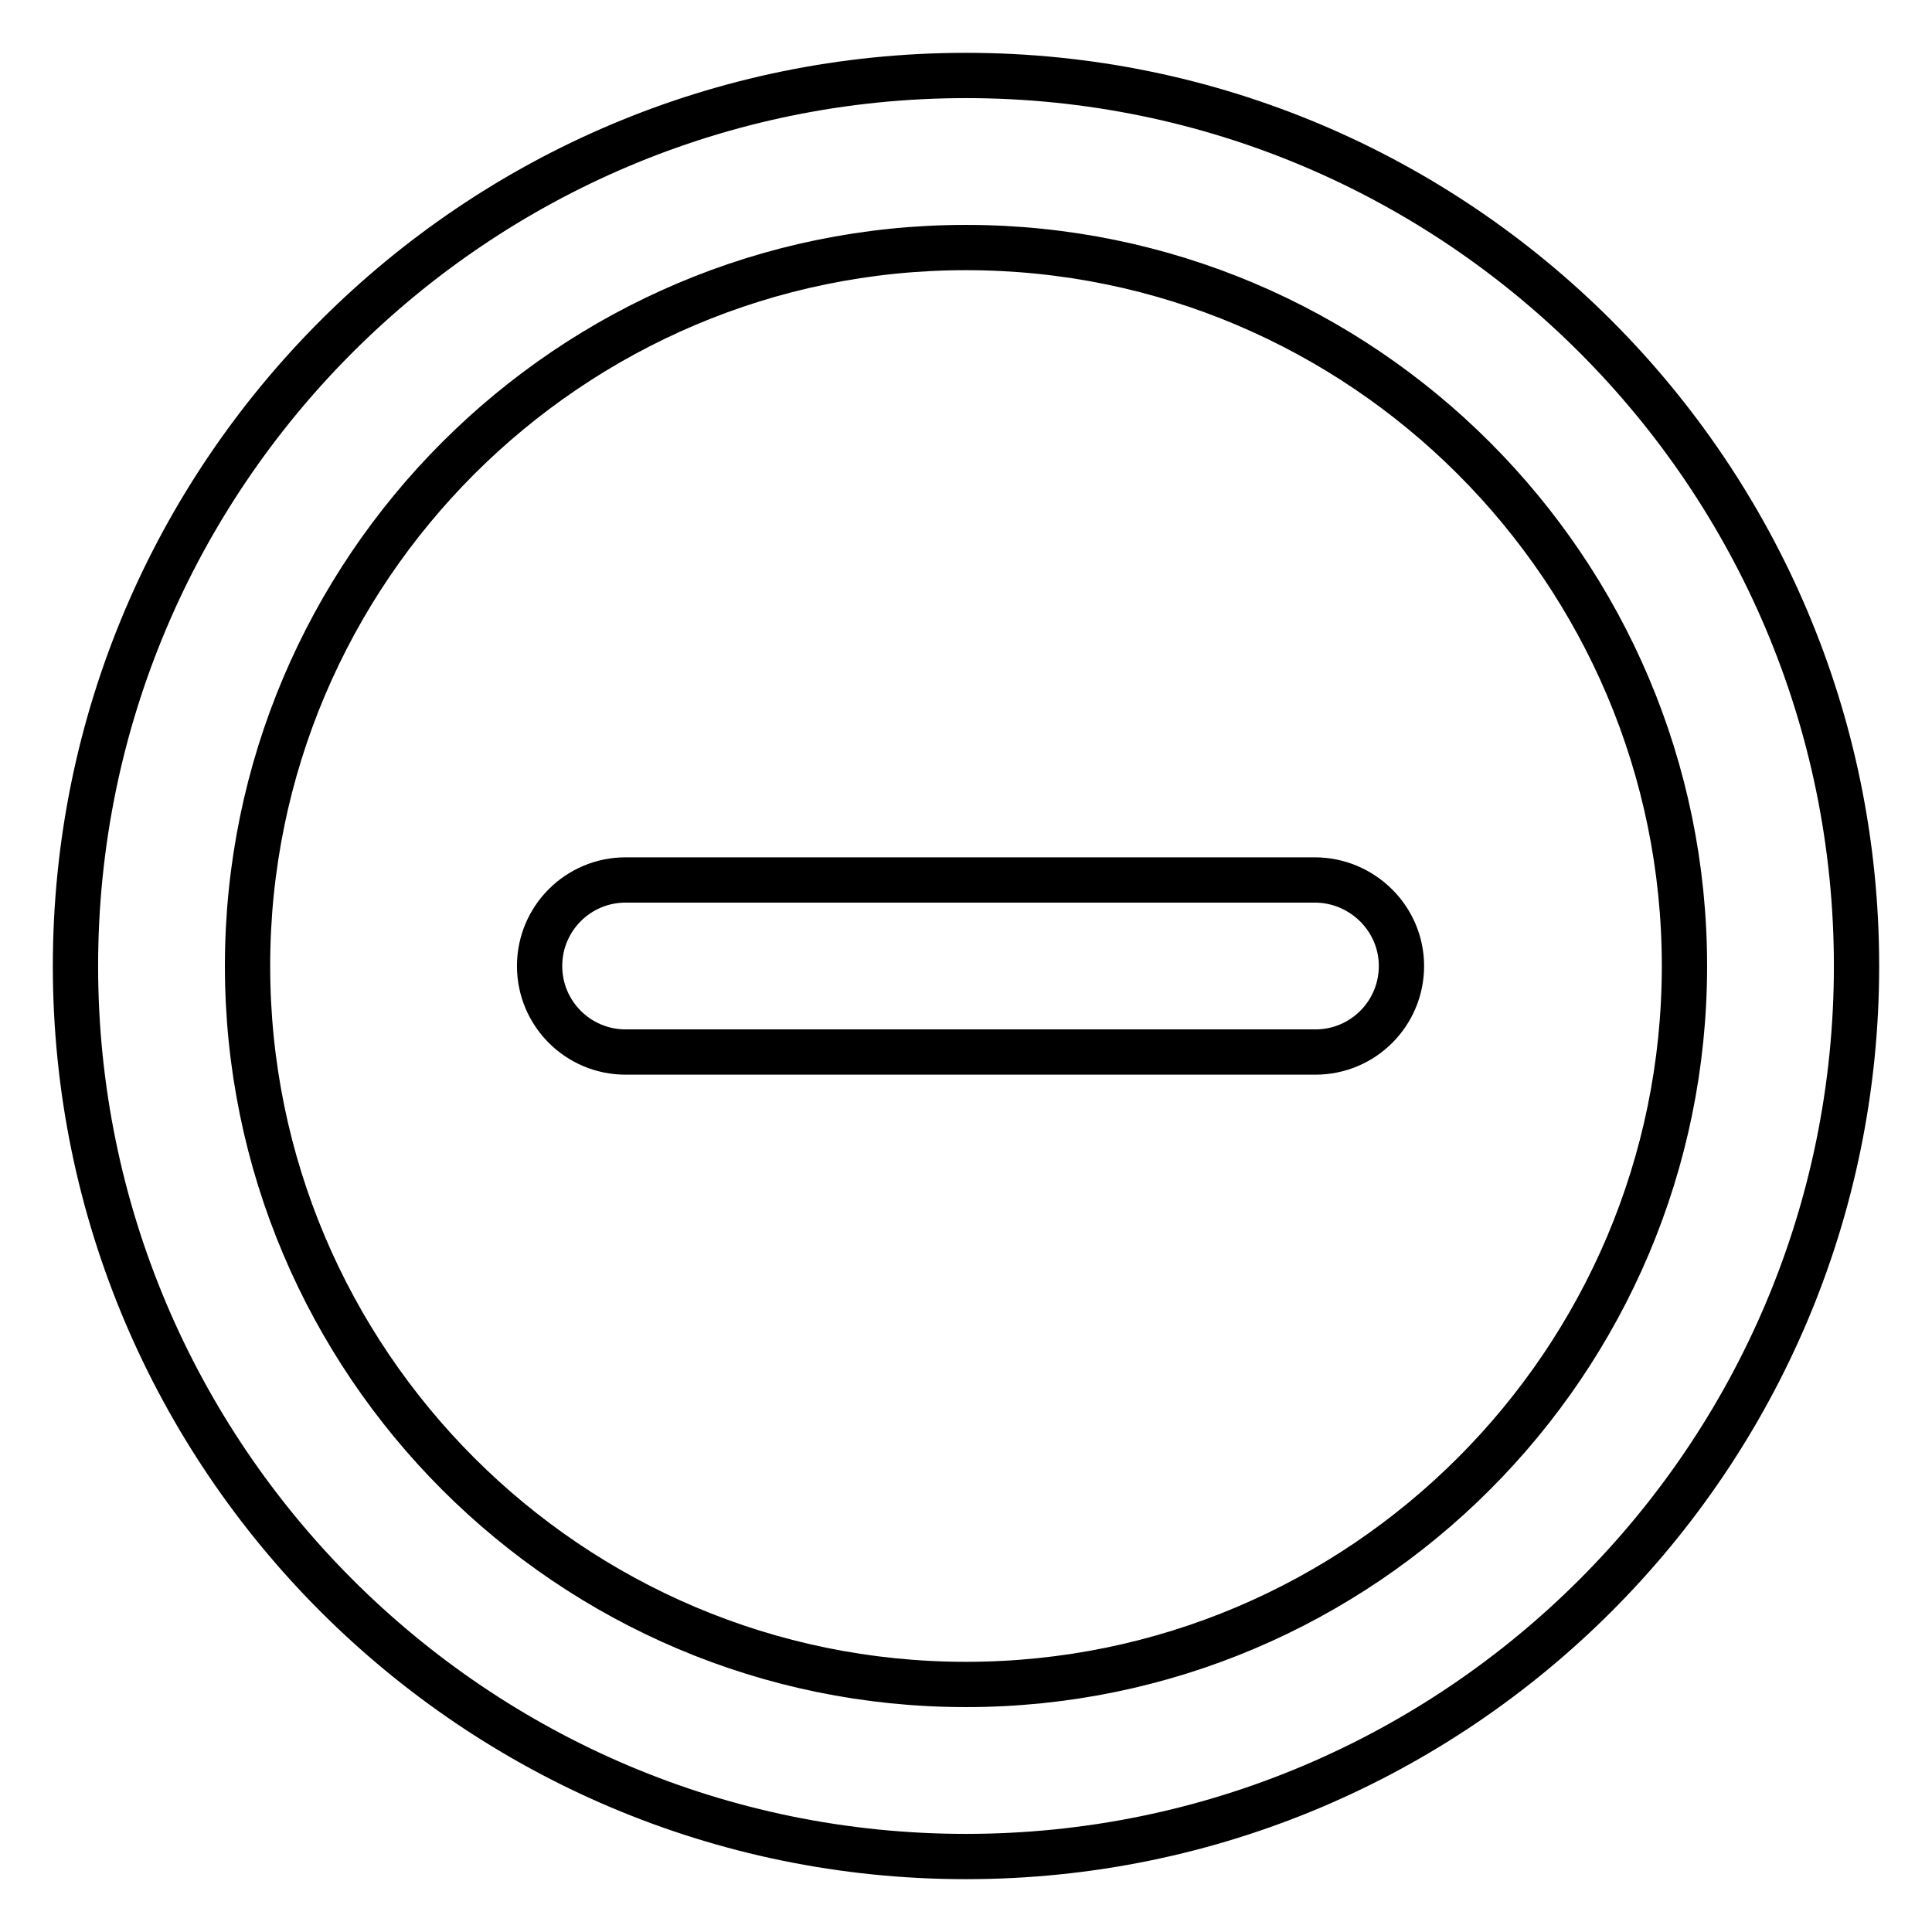
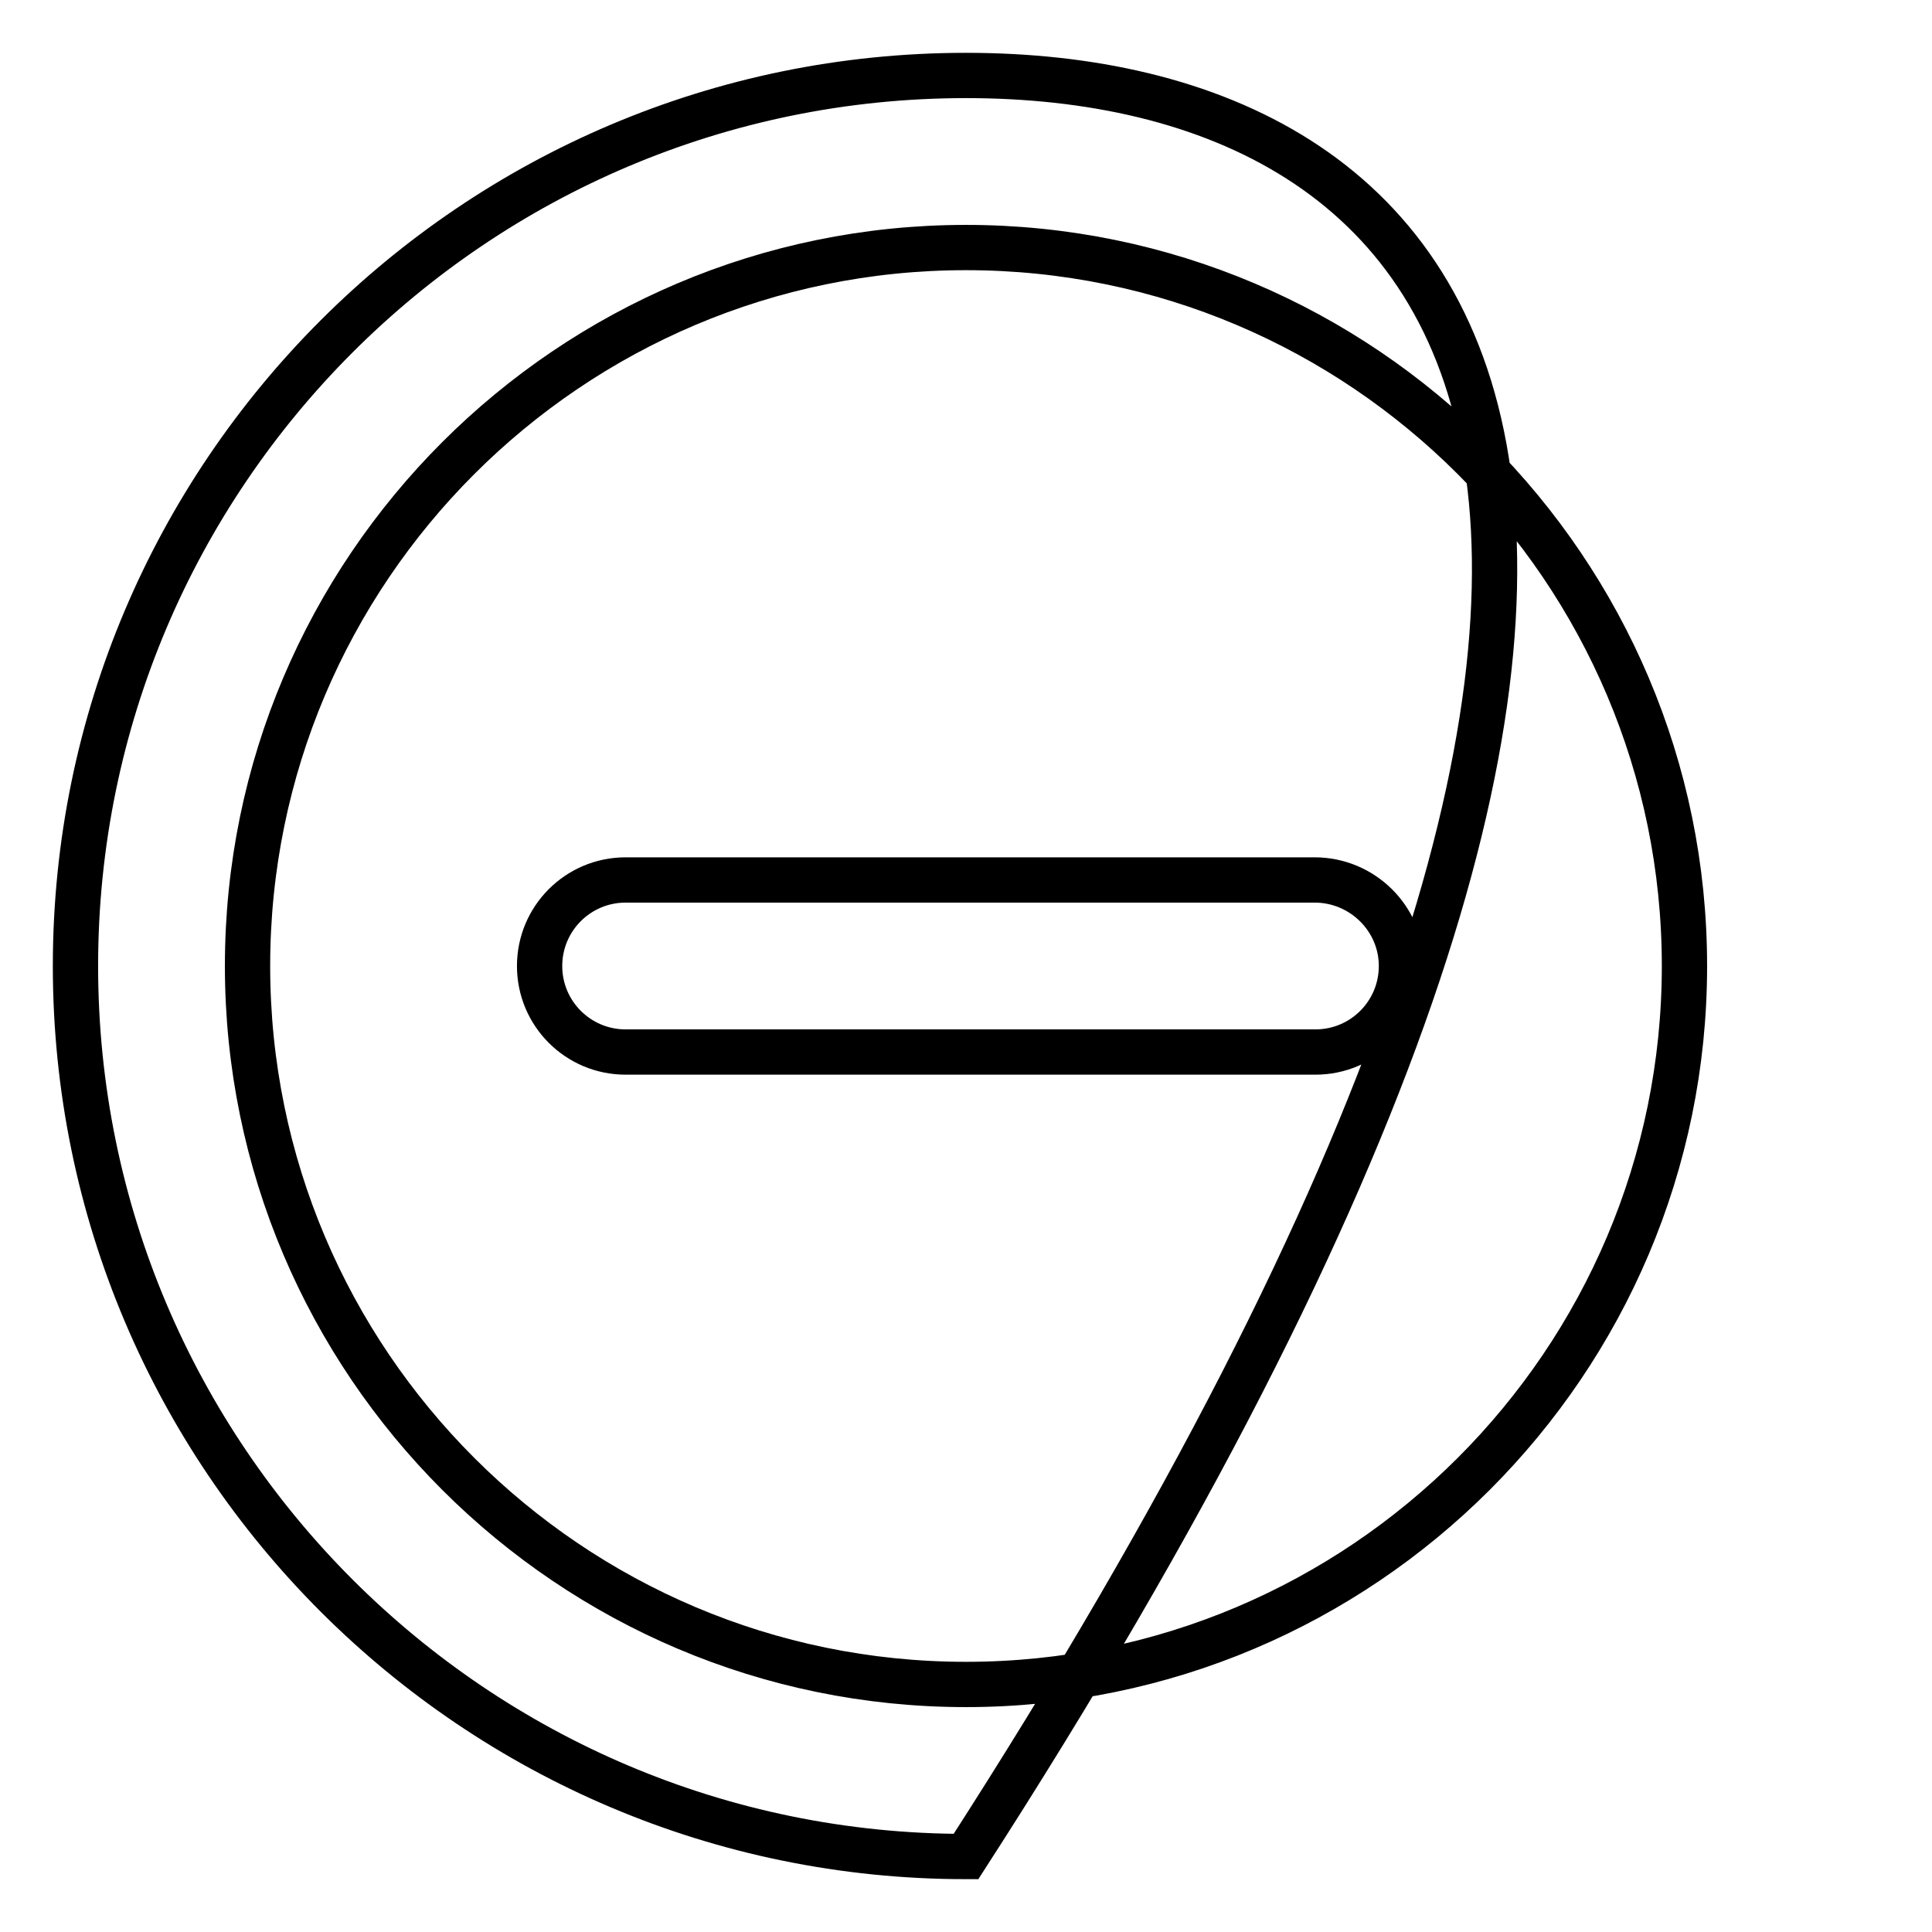
<svg xmlns="http://www.w3.org/2000/svg" version="1.1" x="0px" y="0px" viewBox="0 0 256 256" enable-background="new 0 0 256 256" xml:space="preserve">
  <g>
-     <path stroke-width="6" fill-opacity="0" stroke="#000000" d="M174.2,116.6H82.9c-6.3,0-11.4,5.1-11.4,11.4s5.1,11.4,11.4,11.4h91.4c6.3,0,11.4-5.1,11.4-11.4 S180.5,116.6,174.2,116.6z M128,10C62.9,10,10,62.9,10,128c0,65.1,52.9,118,118,118c65.1,0,118-52.9,118-118 C246,62.9,193.1,10,128,10z M128,223.2c-52.5,0-95.2-42.7-95.2-95.2S75.5,32.8,128,32.8c52.5,0,95.2,42.7,95.2,95.2 S180.5,223.2,128,223.2z M174.2,116.6H82.9c-6.3,0-11.4,5.1-11.4,11.4s5.1,11.4,11.4,11.4h91.4c6.3,0,11.4-5.1,11.4-11.4 S180.5,116.6,174.2,116.6z" />
+     <path stroke-width="6" fill-opacity="0" stroke="#000000" d="M174.2,116.6H82.9c-6.3,0-11.4,5.1-11.4,11.4s5.1,11.4,11.4,11.4h91.4c6.3,0,11.4-5.1,11.4-11.4 S180.5,116.6,174.2,116.6z M128,10C62.9,10,10,62.9,10,128c0,65.1,52.9,118,118,118C246,62.9,193.1,10,128,10z M128,223.2c-52.5,0-95.2-42.7-95.2-95.2S75.5,32.8,128,32.8c52.5,0,95.2,42.7,95.2,95.2 S180.5,223.2,128,223.2z M174.2,116.6H82.9c-6.3,0-11.4,5.1-11.4,11.4s5.1,11.4,11.4,11.4h91.4c6.3,0,11.4-5.1,11.4-11.4 S180.5,116.6,174.2,116.6z" />
  </g>
</svg>